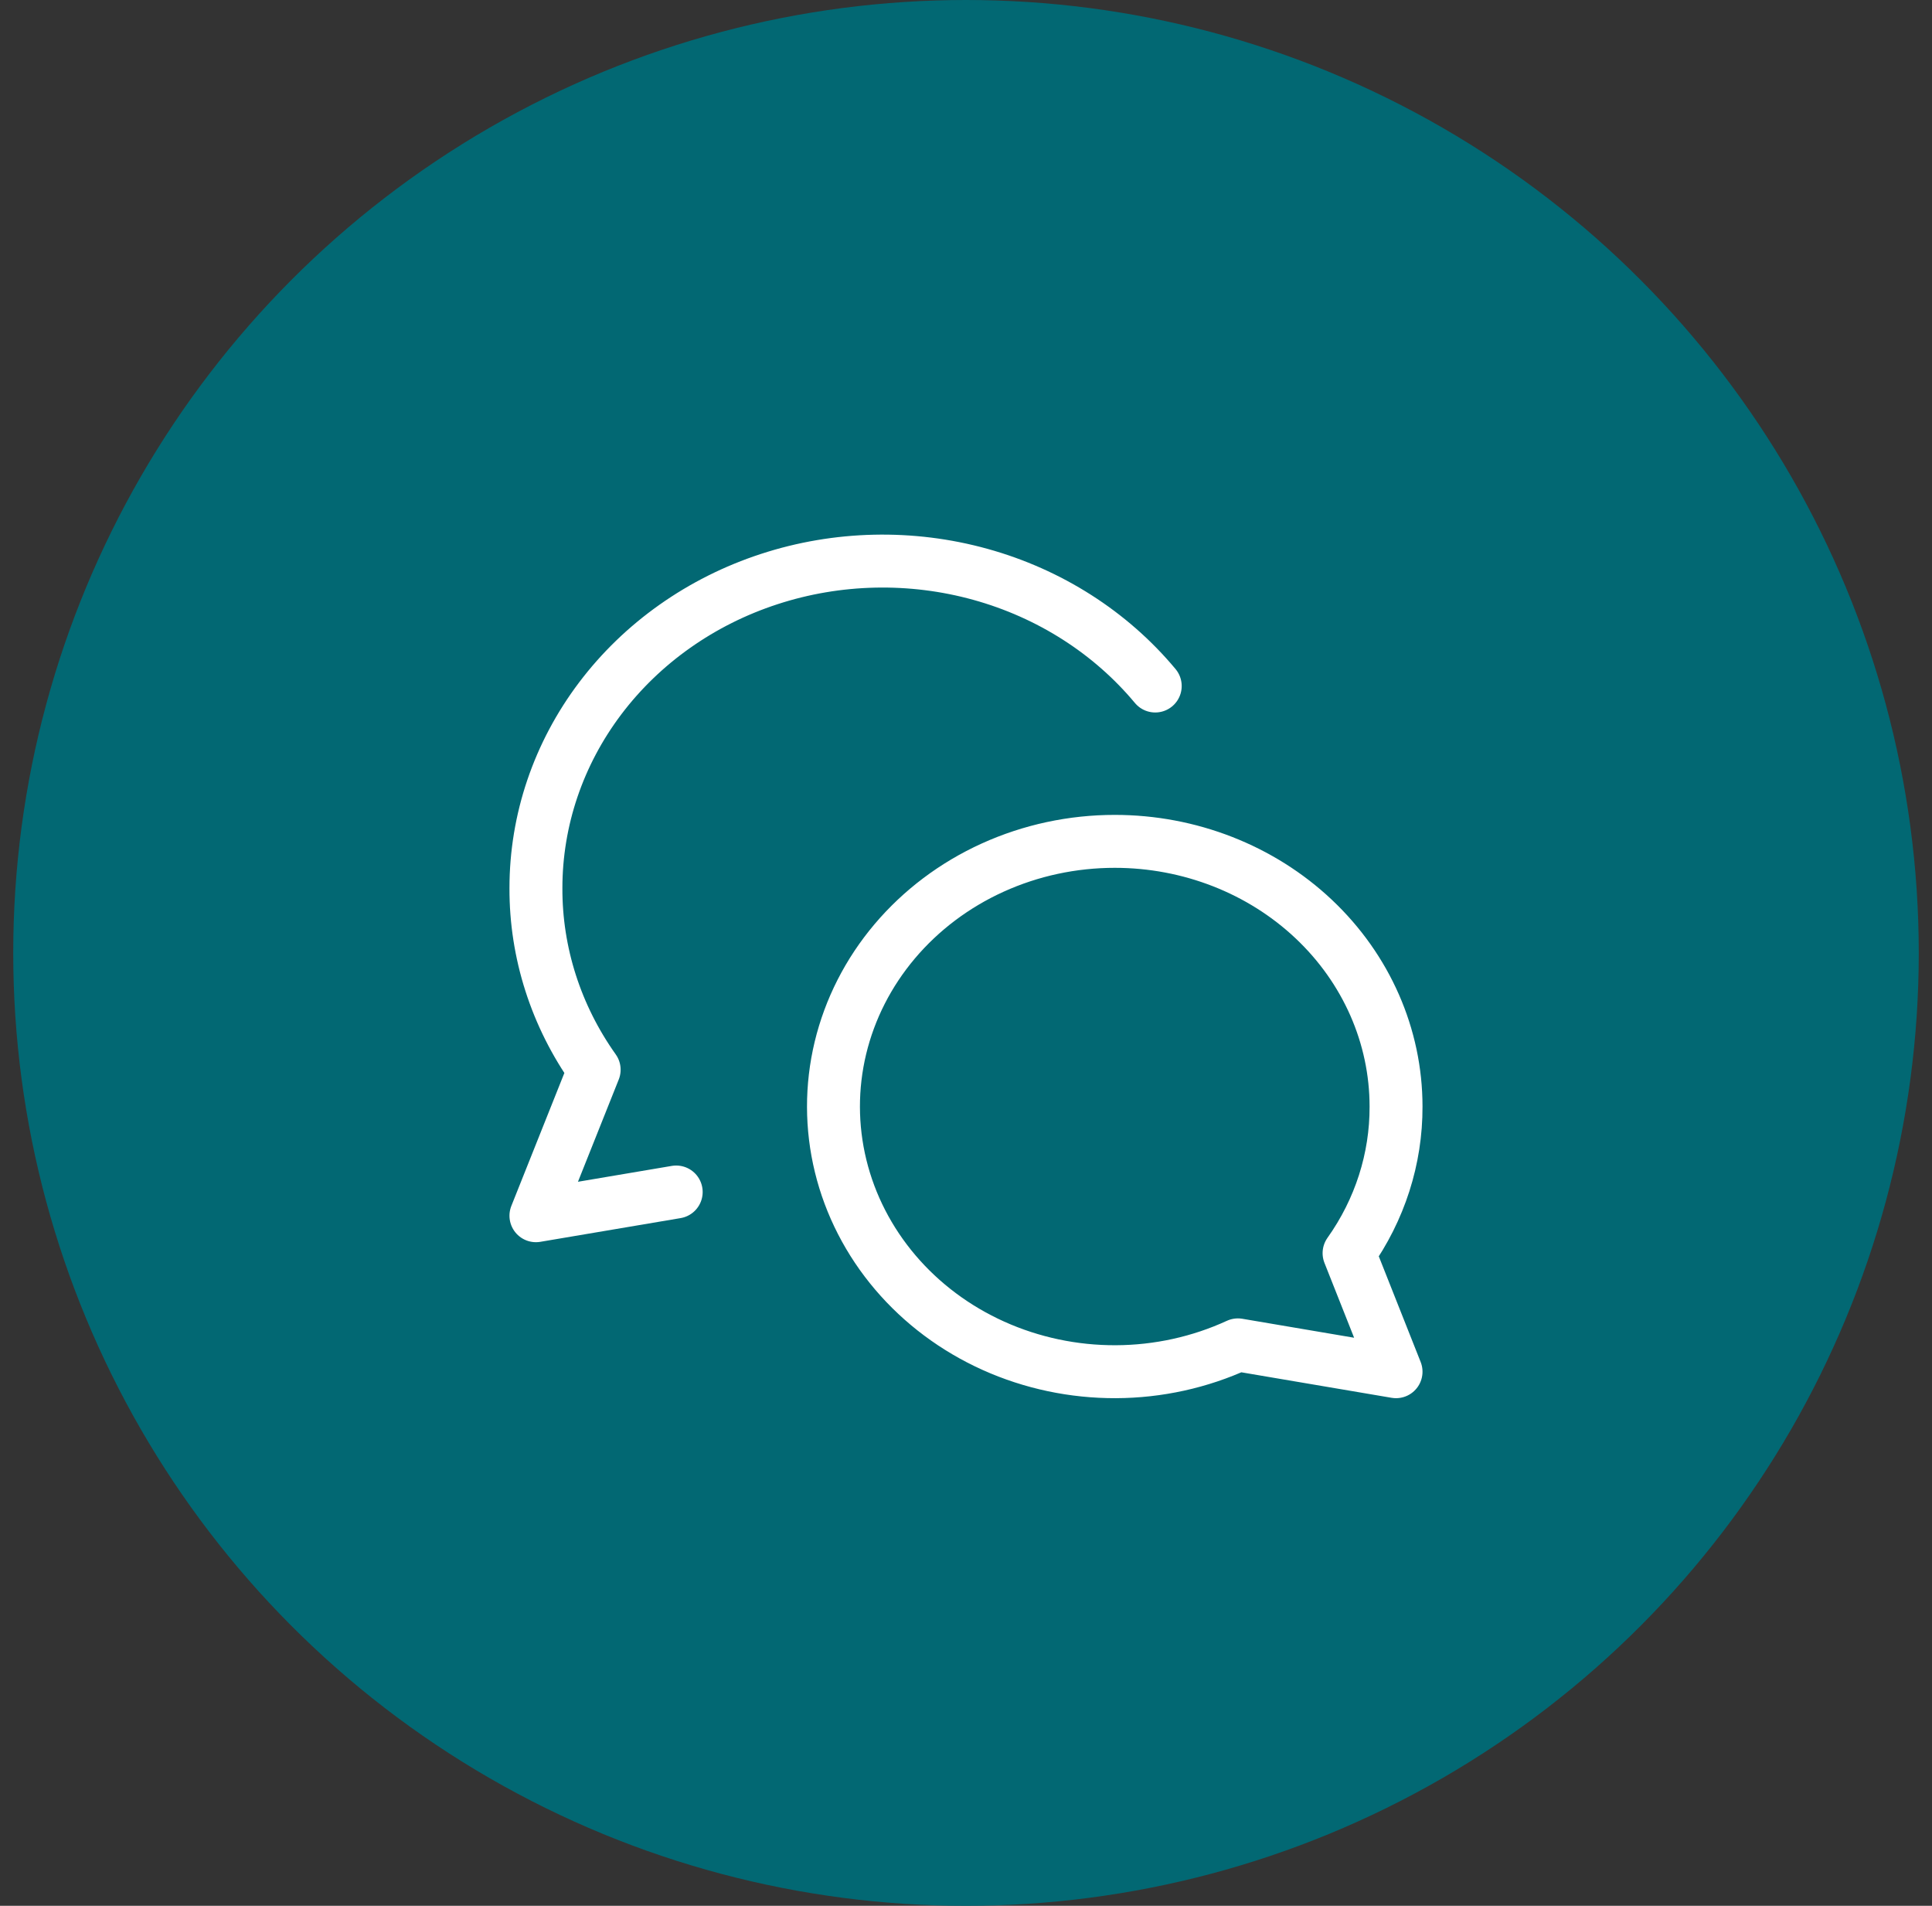
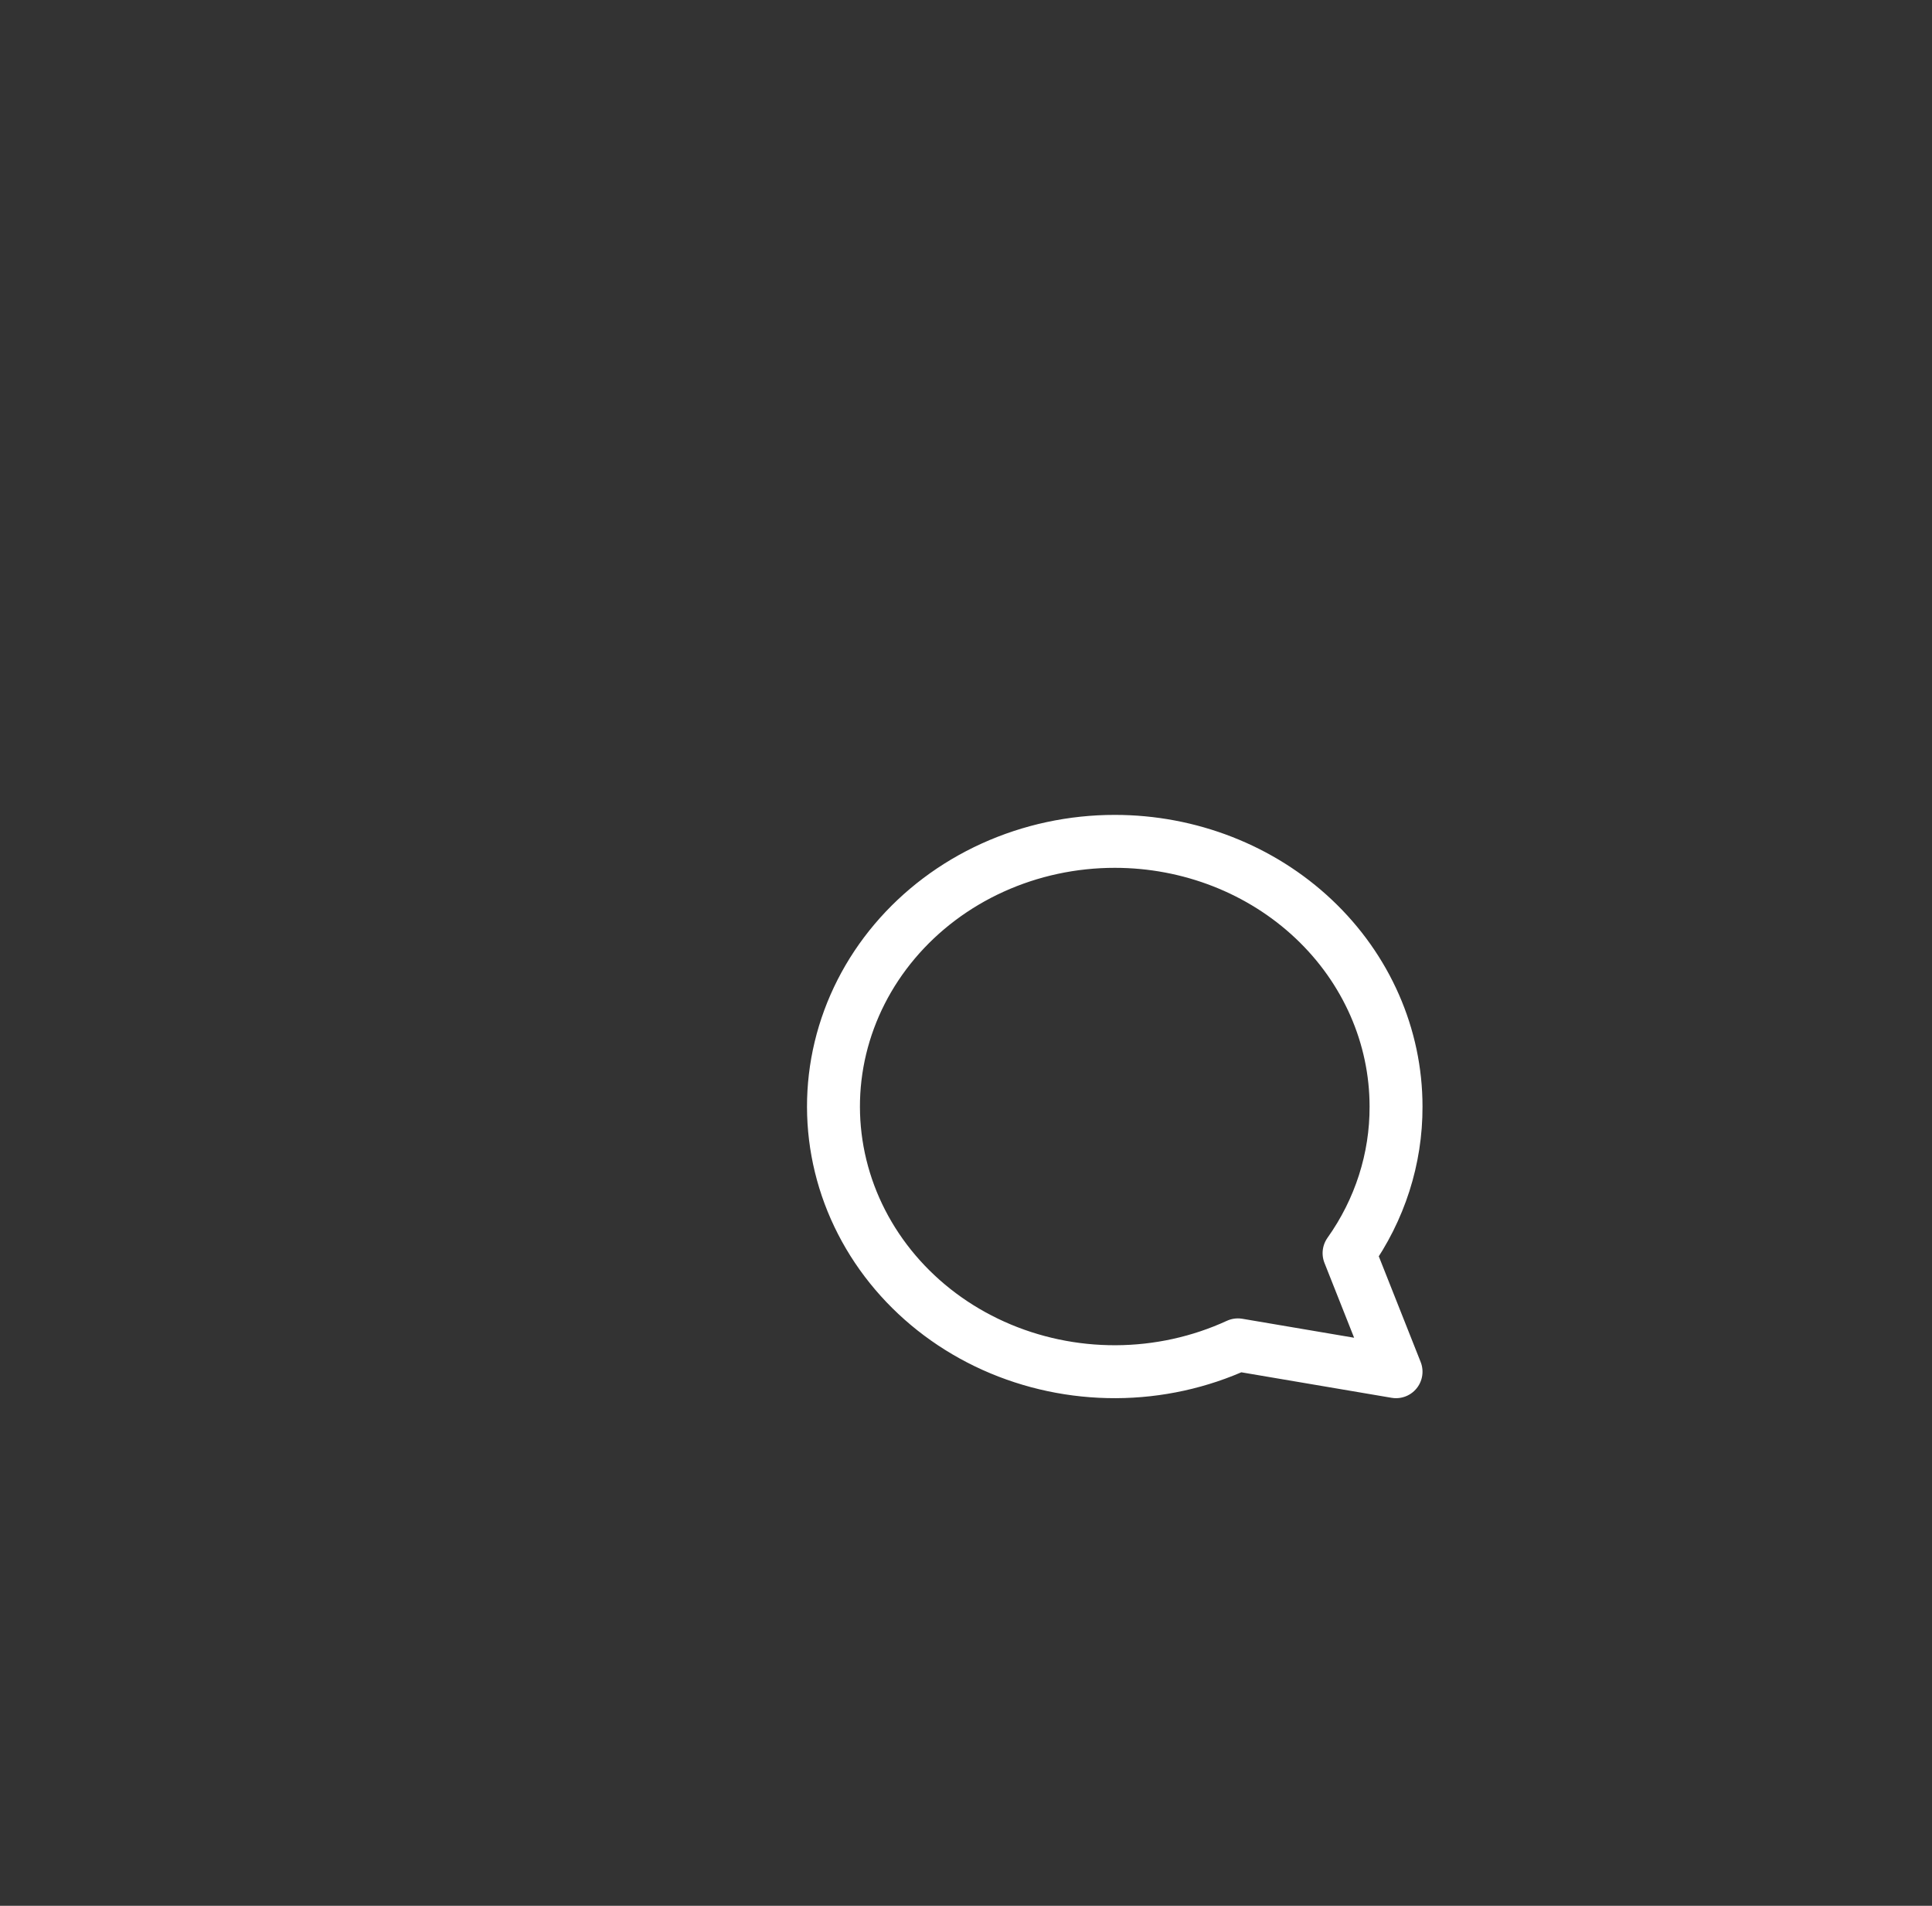
<svg xmlns="http://www.w3.org/2000/svg" width="73" height="72" viewBox="0 0 73 72" fill="none">
  <rect x="0" y="0" width="73" height="72" fill="#333333" stroke="none" />
-   <circle cx="36.5" cy="36" r="36" fill="#026873" />
  <g clip-path="url(#clip0_1020_11725)">
    <path d="M42.124 31.786C44.942 31.786 47.645 32.842 49.637 34.72C51.63 36.599 52.749 39.147 52.749 41.804C52.756 43.776 52.138 45.705 50.974 47.343L52.749 51.822L46.774 50.808C45.337 51.469 43.761 51.816 42.162 51.822C40.563 51.828 38.984 51.494 37.541 50.845C36.098 50.196 34.829 49.248 33.829 48.072C32.829 46.896 32.123 45.523 31.764 44.054C31.405 42.585 31.402 41.059 31.755 39.589C32.109 38.119 32.809 36.743 33.805 35.564C34.801 34.385 36.066 33.432 37.507 32.778C38.947 32.124 40.526 31.785 42.124 31.786Z" stroke="white" stroke-width="2" stroke-linecap="round" stroke-linejoin="round" />
-     <path d="M43.65 25.917C41.967 23.897 39.657 22.422 37.043 21.698C34.428 20.974 31.64 21.036 29.065 21.877C26.49 22.717 24.257 24.294 22.677 26.387C21.097 28.48 20.249 30.985 20.25 33.554C20.242 35.996 21.008 38.385 22.45 40.413L20.25 45.929L25.55 45.033" stroke="white" stroke-width="2" stroke-linecap="round" stroke-linejoin="round" />
  </g>
  <defs>
    <clipPath id="clip0_1020_11725">
      <rect width="35" height="33" fill="white" transform="translate(19 20)" />
    </clipPath>
  </defs>
</svg>